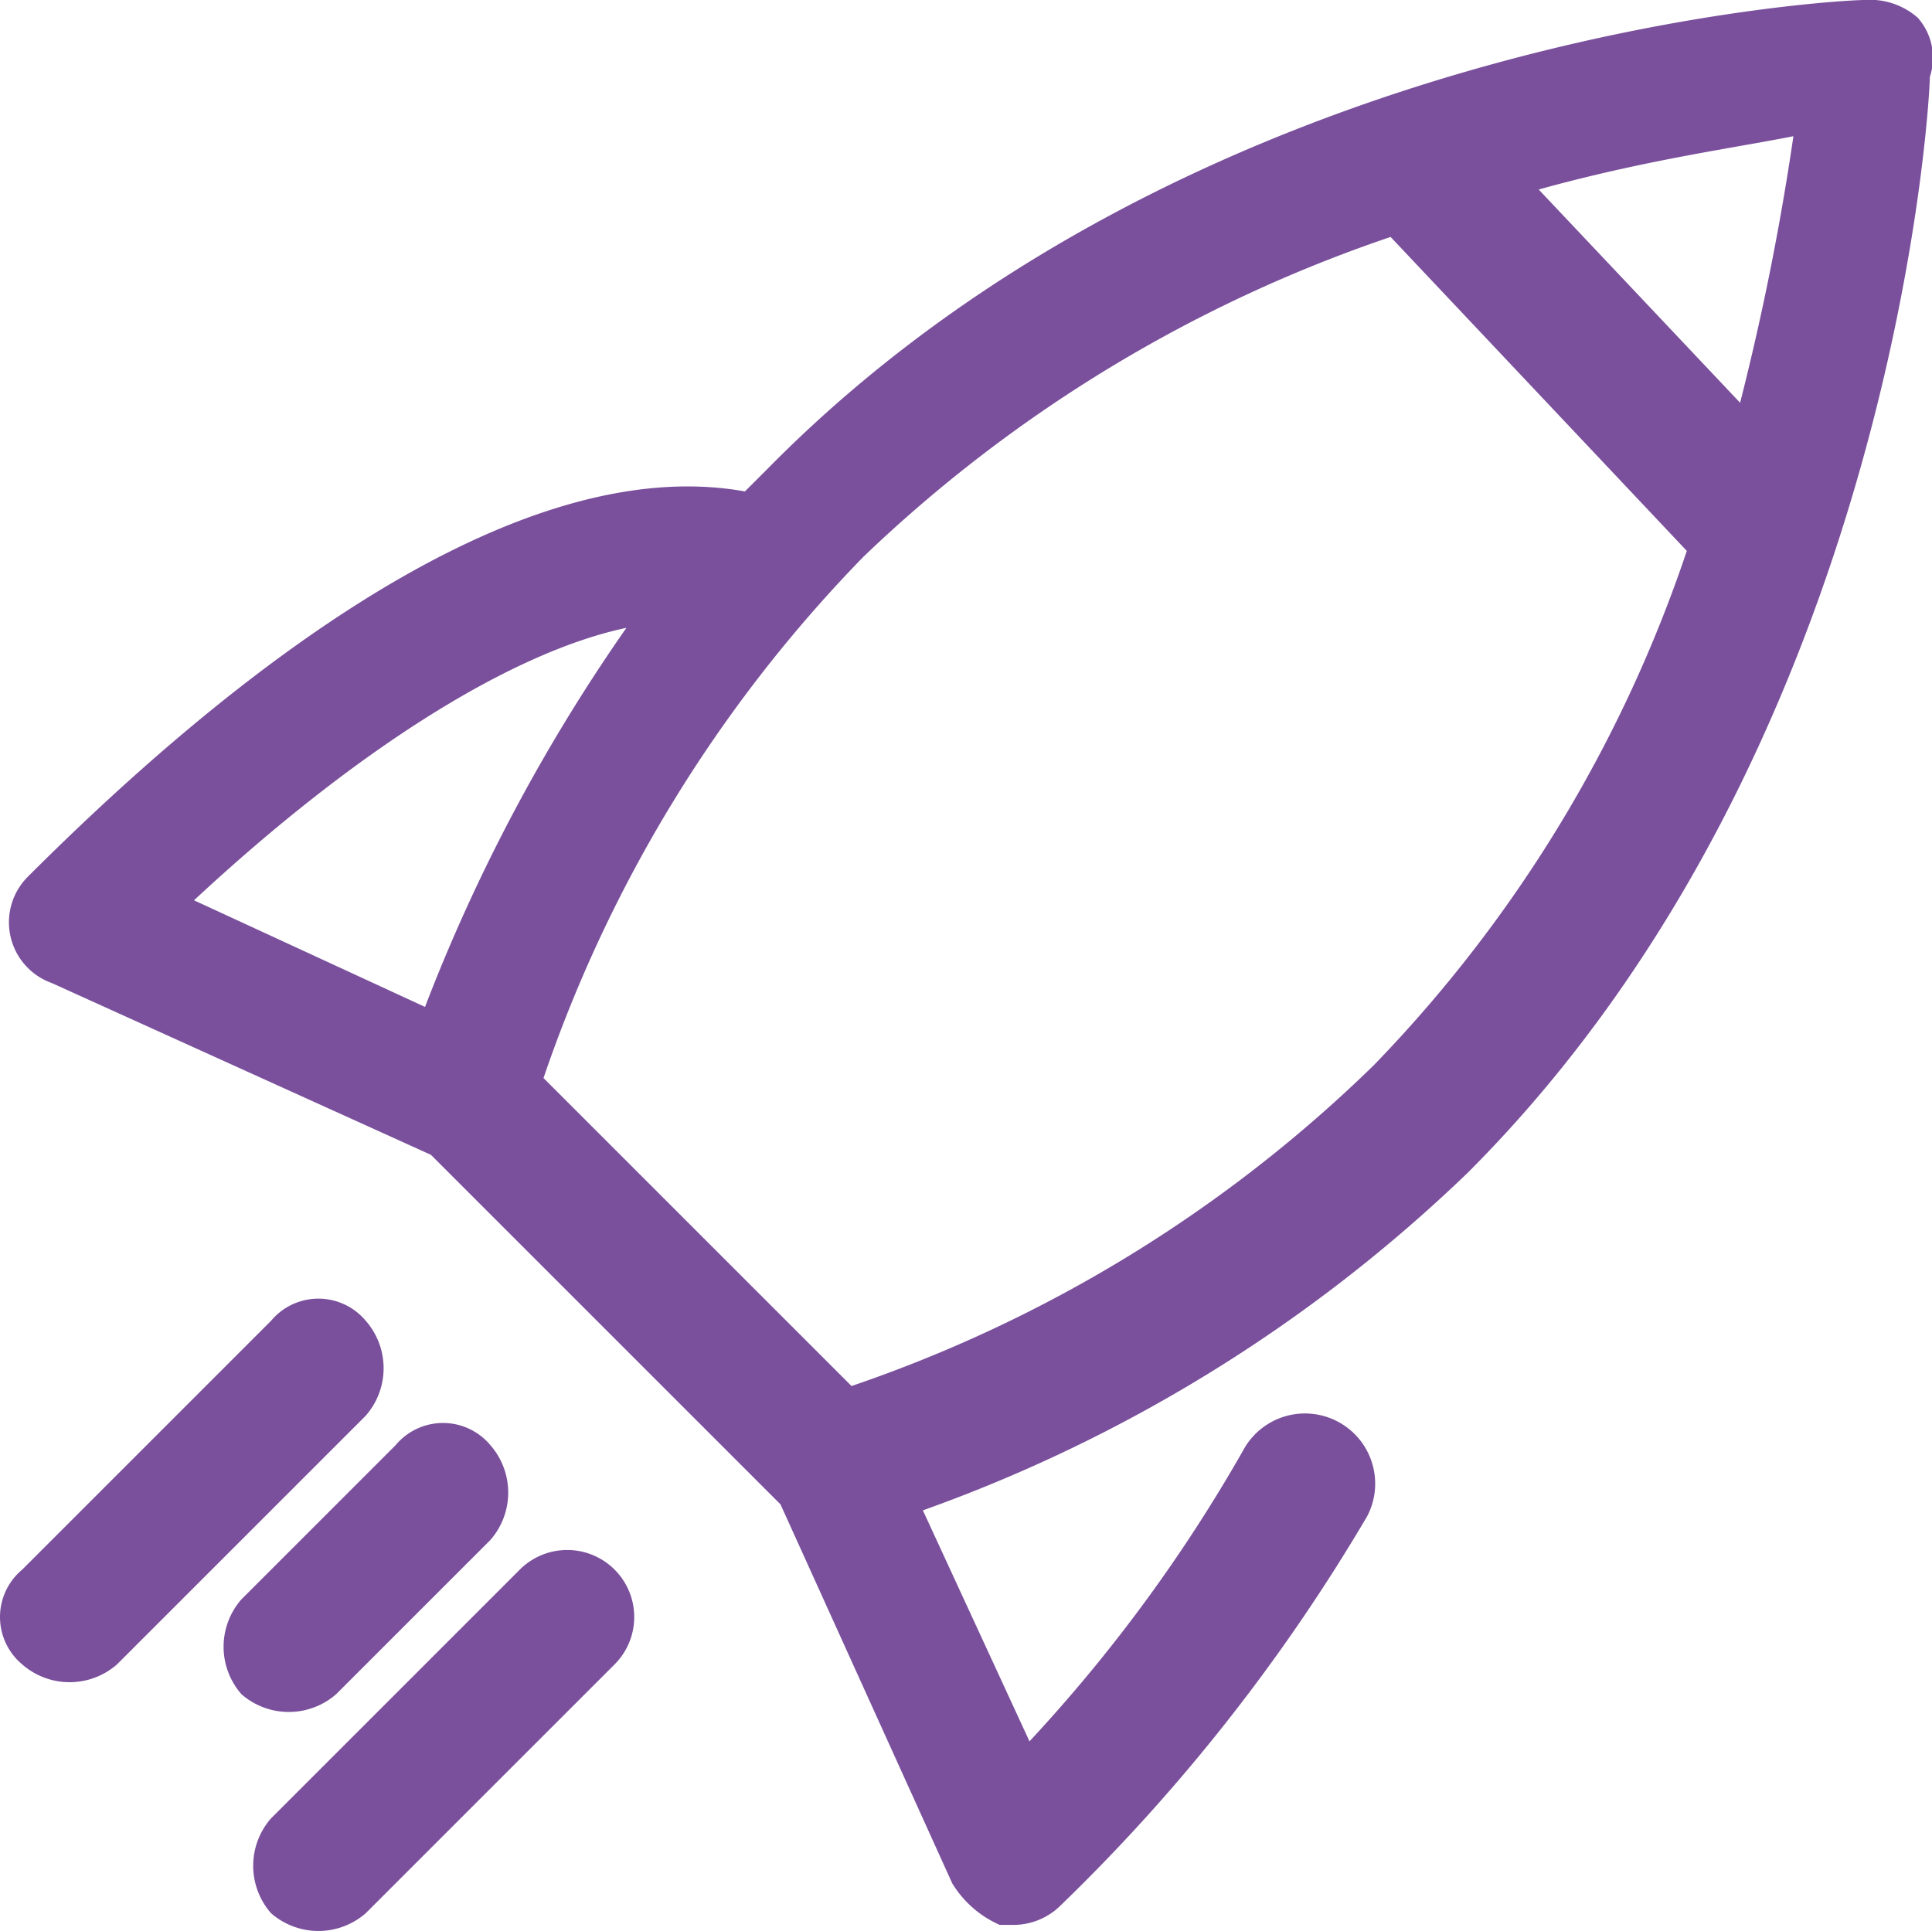
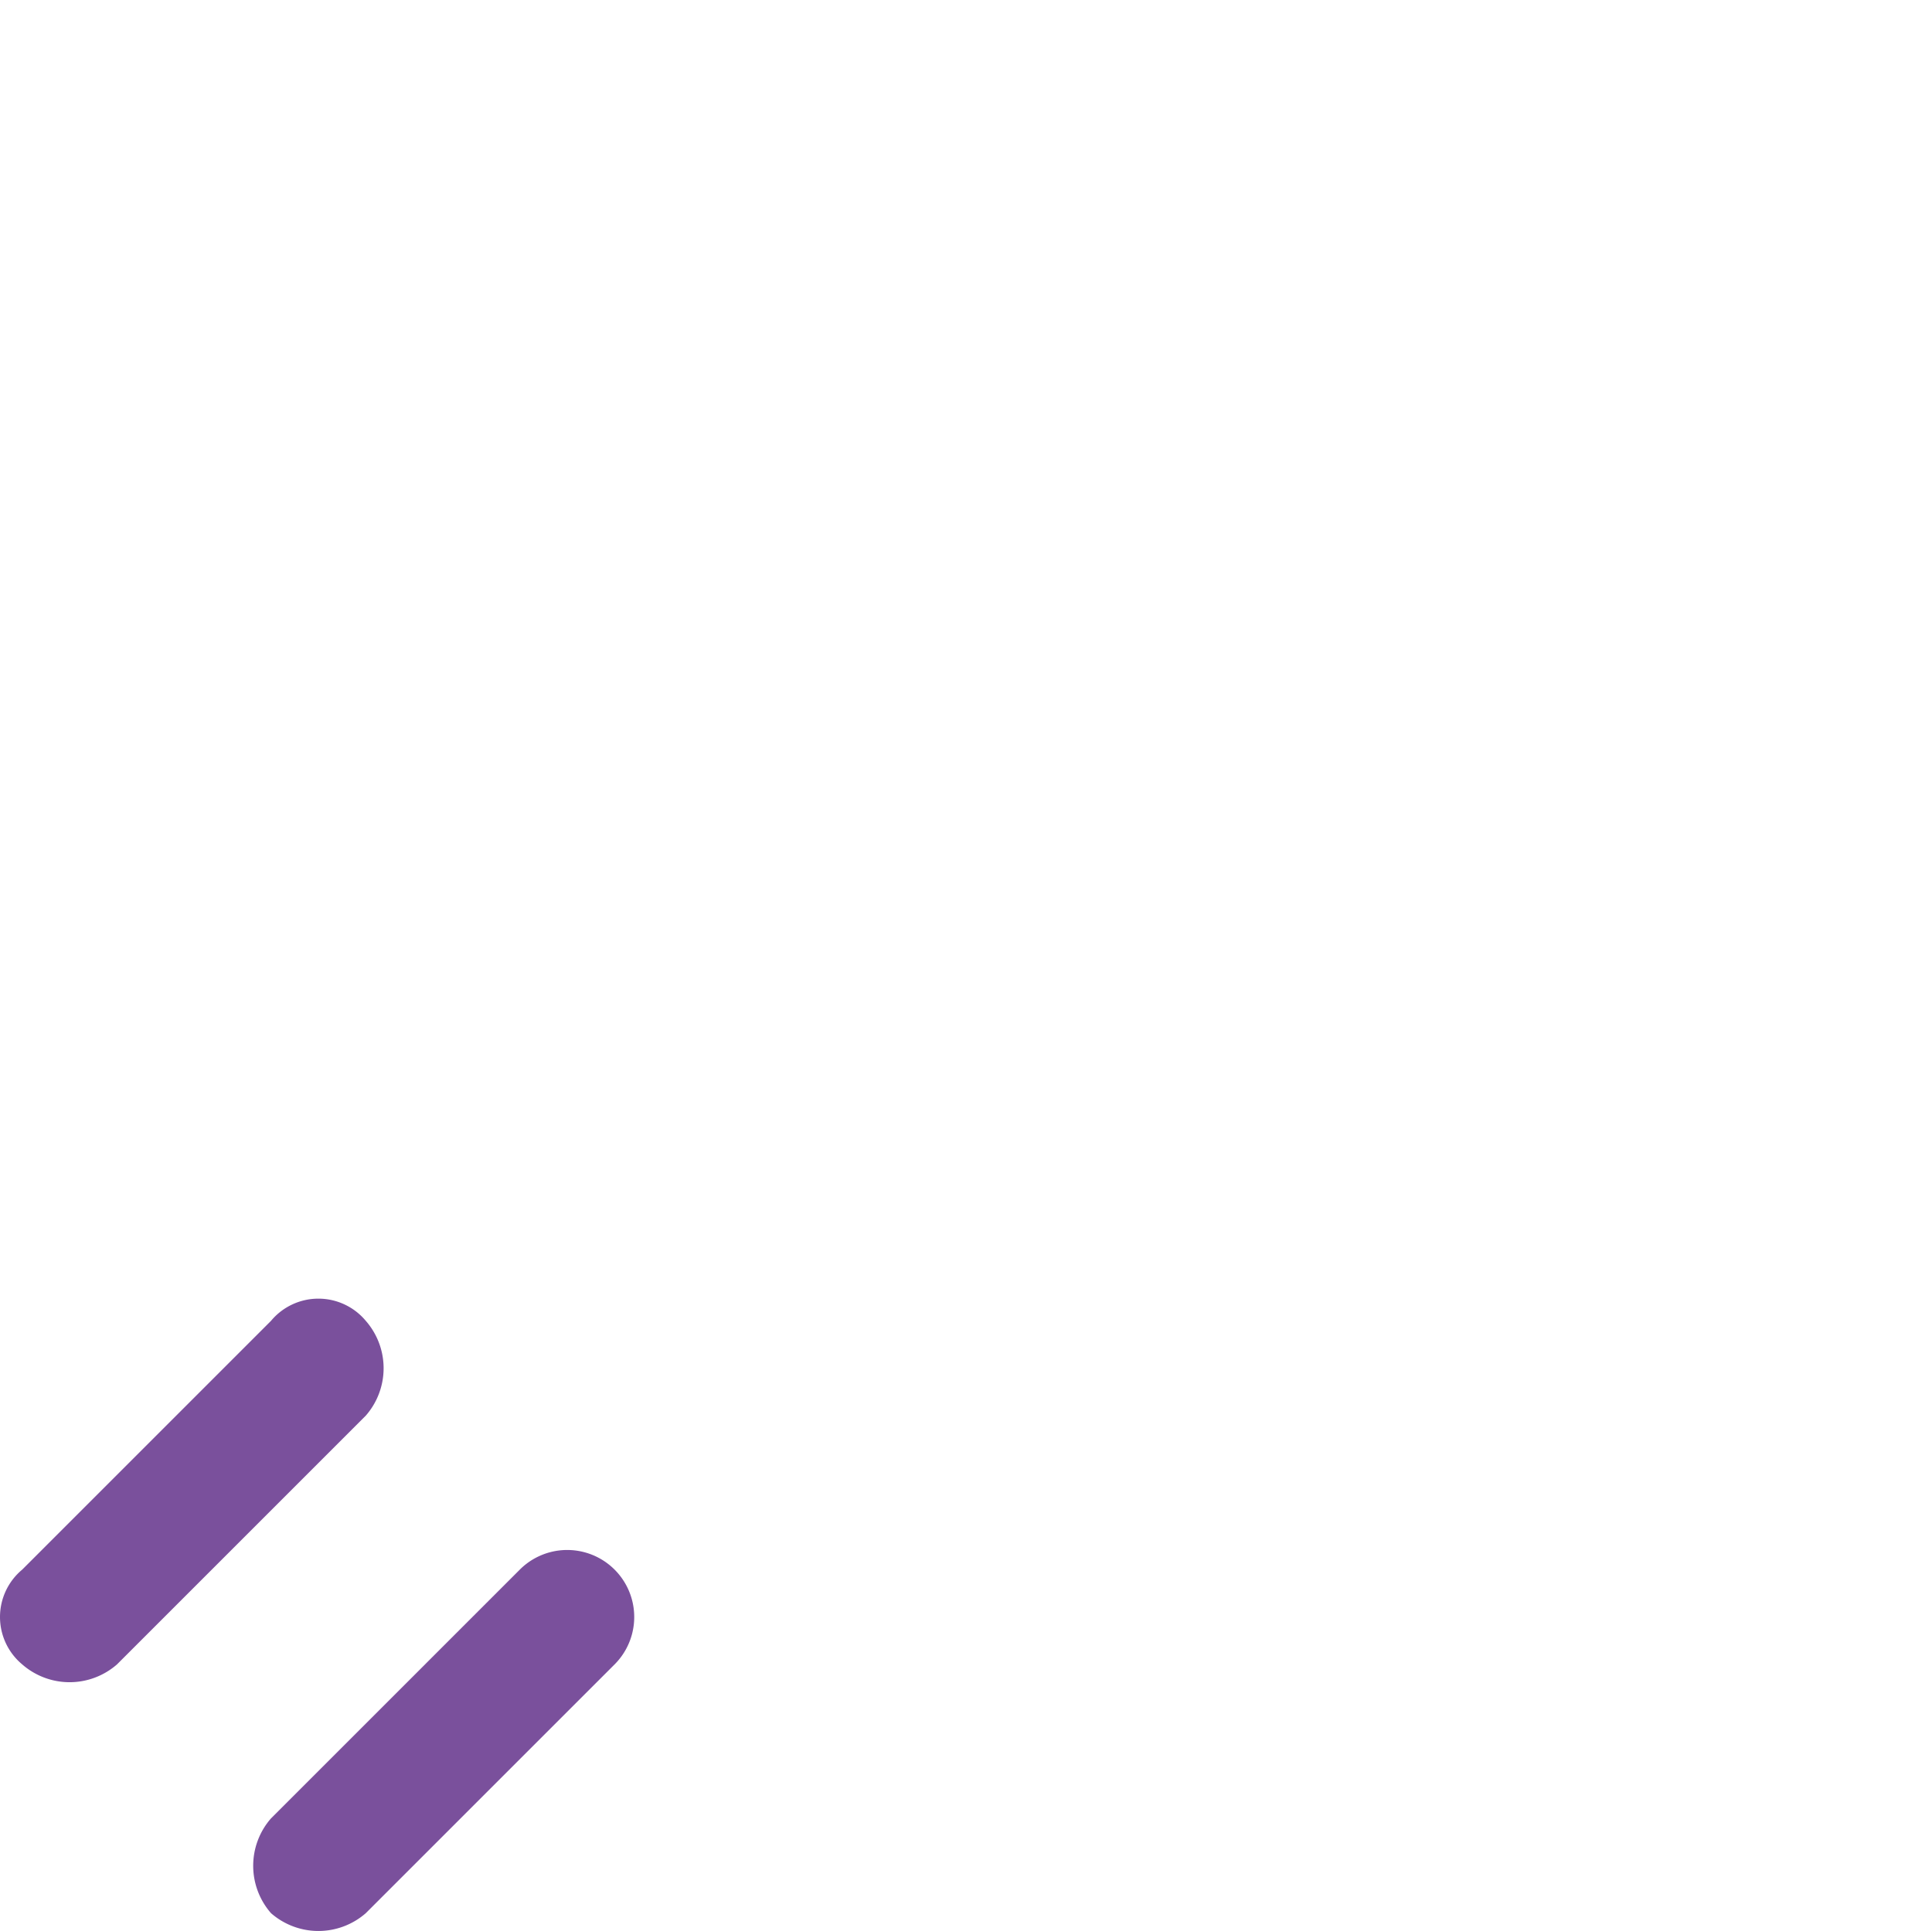
<svg xmlns="http://www.w3.org/2000/svg" width="37.584" height="37.568" viewBox="0 0 37.584 37.568">
  <g id="Groupe_37385" data-name="Groupe 37385" transform="translate(0)">
    <g id="Groupe_37368" data-name="Groupe 37368" transform="translate(0 0)">
-       <path id="Tracé_47352" data-name="Tracé 47352" d="M400.912,378.046a1.408,1.408,0,0,0-1.037-.346c-.576,0-13.022.691-21.319,9.1l-.461.461c-4.494-.807-10.026,3.572-13.944,7.491a1.254,1.254,0,0,0,.461,2.074l7.375,3.342,6.8,6.8,3.342,7.375a2.05,2.05,0,0,0,.922.807h.23a1.308,1.308,0,0,0,.922-.346A35.721,35.721,0,0,0,390.2,407.2a1.366,1.366,0,0,0-2.42-1.268,30.267,30.267,0,0,1-4.149,5.647l-2.074-4.494a29.6,29.6,0,0,0,10.6-6.569h0c8.3-8.3,8.989-20.858,8.989-21.319A1.178,1.178,0,0,0,400.912,378.046Zm-3.457,7.49-3.918-4.149c2.074-.576,3.8-.807,4.955-1.037A50.824,50.824,0,0,1,397.455,385.536Zm-21.665,4.379a34.426,34.426,0,0,0-3.918,7.375l-4.494-2.074C370.6,392.22,373.6,390.376,375.791,389.915Zm14.52,8.528a27.008,27.008,0,0,1-10.141,6.223l-5.992-5.992a27.008,27.008,0,0,1,6.223-10.141,27.607,27.607,0,0,1,10.256-6.223l5.762,6.108A26.466,26.466,0,0,1,390.311,398.443Z" transform="translate(-363.604 -377.7)" fill="#7a509c" />
      <path id="Tracé_47353" data-name="Tracé 47353" d="M370.741,400.057a1.2,1.2,0,0,0-1.844,0l-4.84,4.84a1.2,1.2,0,0,0,0,1.844,1.4,1.4,0,0,0,1.844,0l4.84-4.84A1.4,1.4,0,0,0,370.741,400.057Z" transform="translate(-363.625 -374.359)" fill="#7a509c" />
      <path id="Tracé_47354" data-name="Tracé 47354" d="M373.086,404.246l-4.84,4.84a1.4,1.4,0,0,0,0,1.844,1.4,1.4,0,0,0,1.844,0l4.84-4.84a1.3,1.3,0,1,0-1.844-1.844Z" transform="translate(-362.974 -373.708)" fill="#7a509c" />
-       <path id="Tracé_47355" data-name="Tracé 47355" d="M369.59,407l3-3a1.4,1.4,0,0,0,0-1.844,1.2,1.2,0,0,0-1.844,0l-3,3a1.4,1.4,0,0,0,0,1.844,1.4,1.4,0,0,0,1.844,0Z" transform="translate(-363.05 -374.039)" fill="#7a509c" />
    </g>
  </g>
</svg>